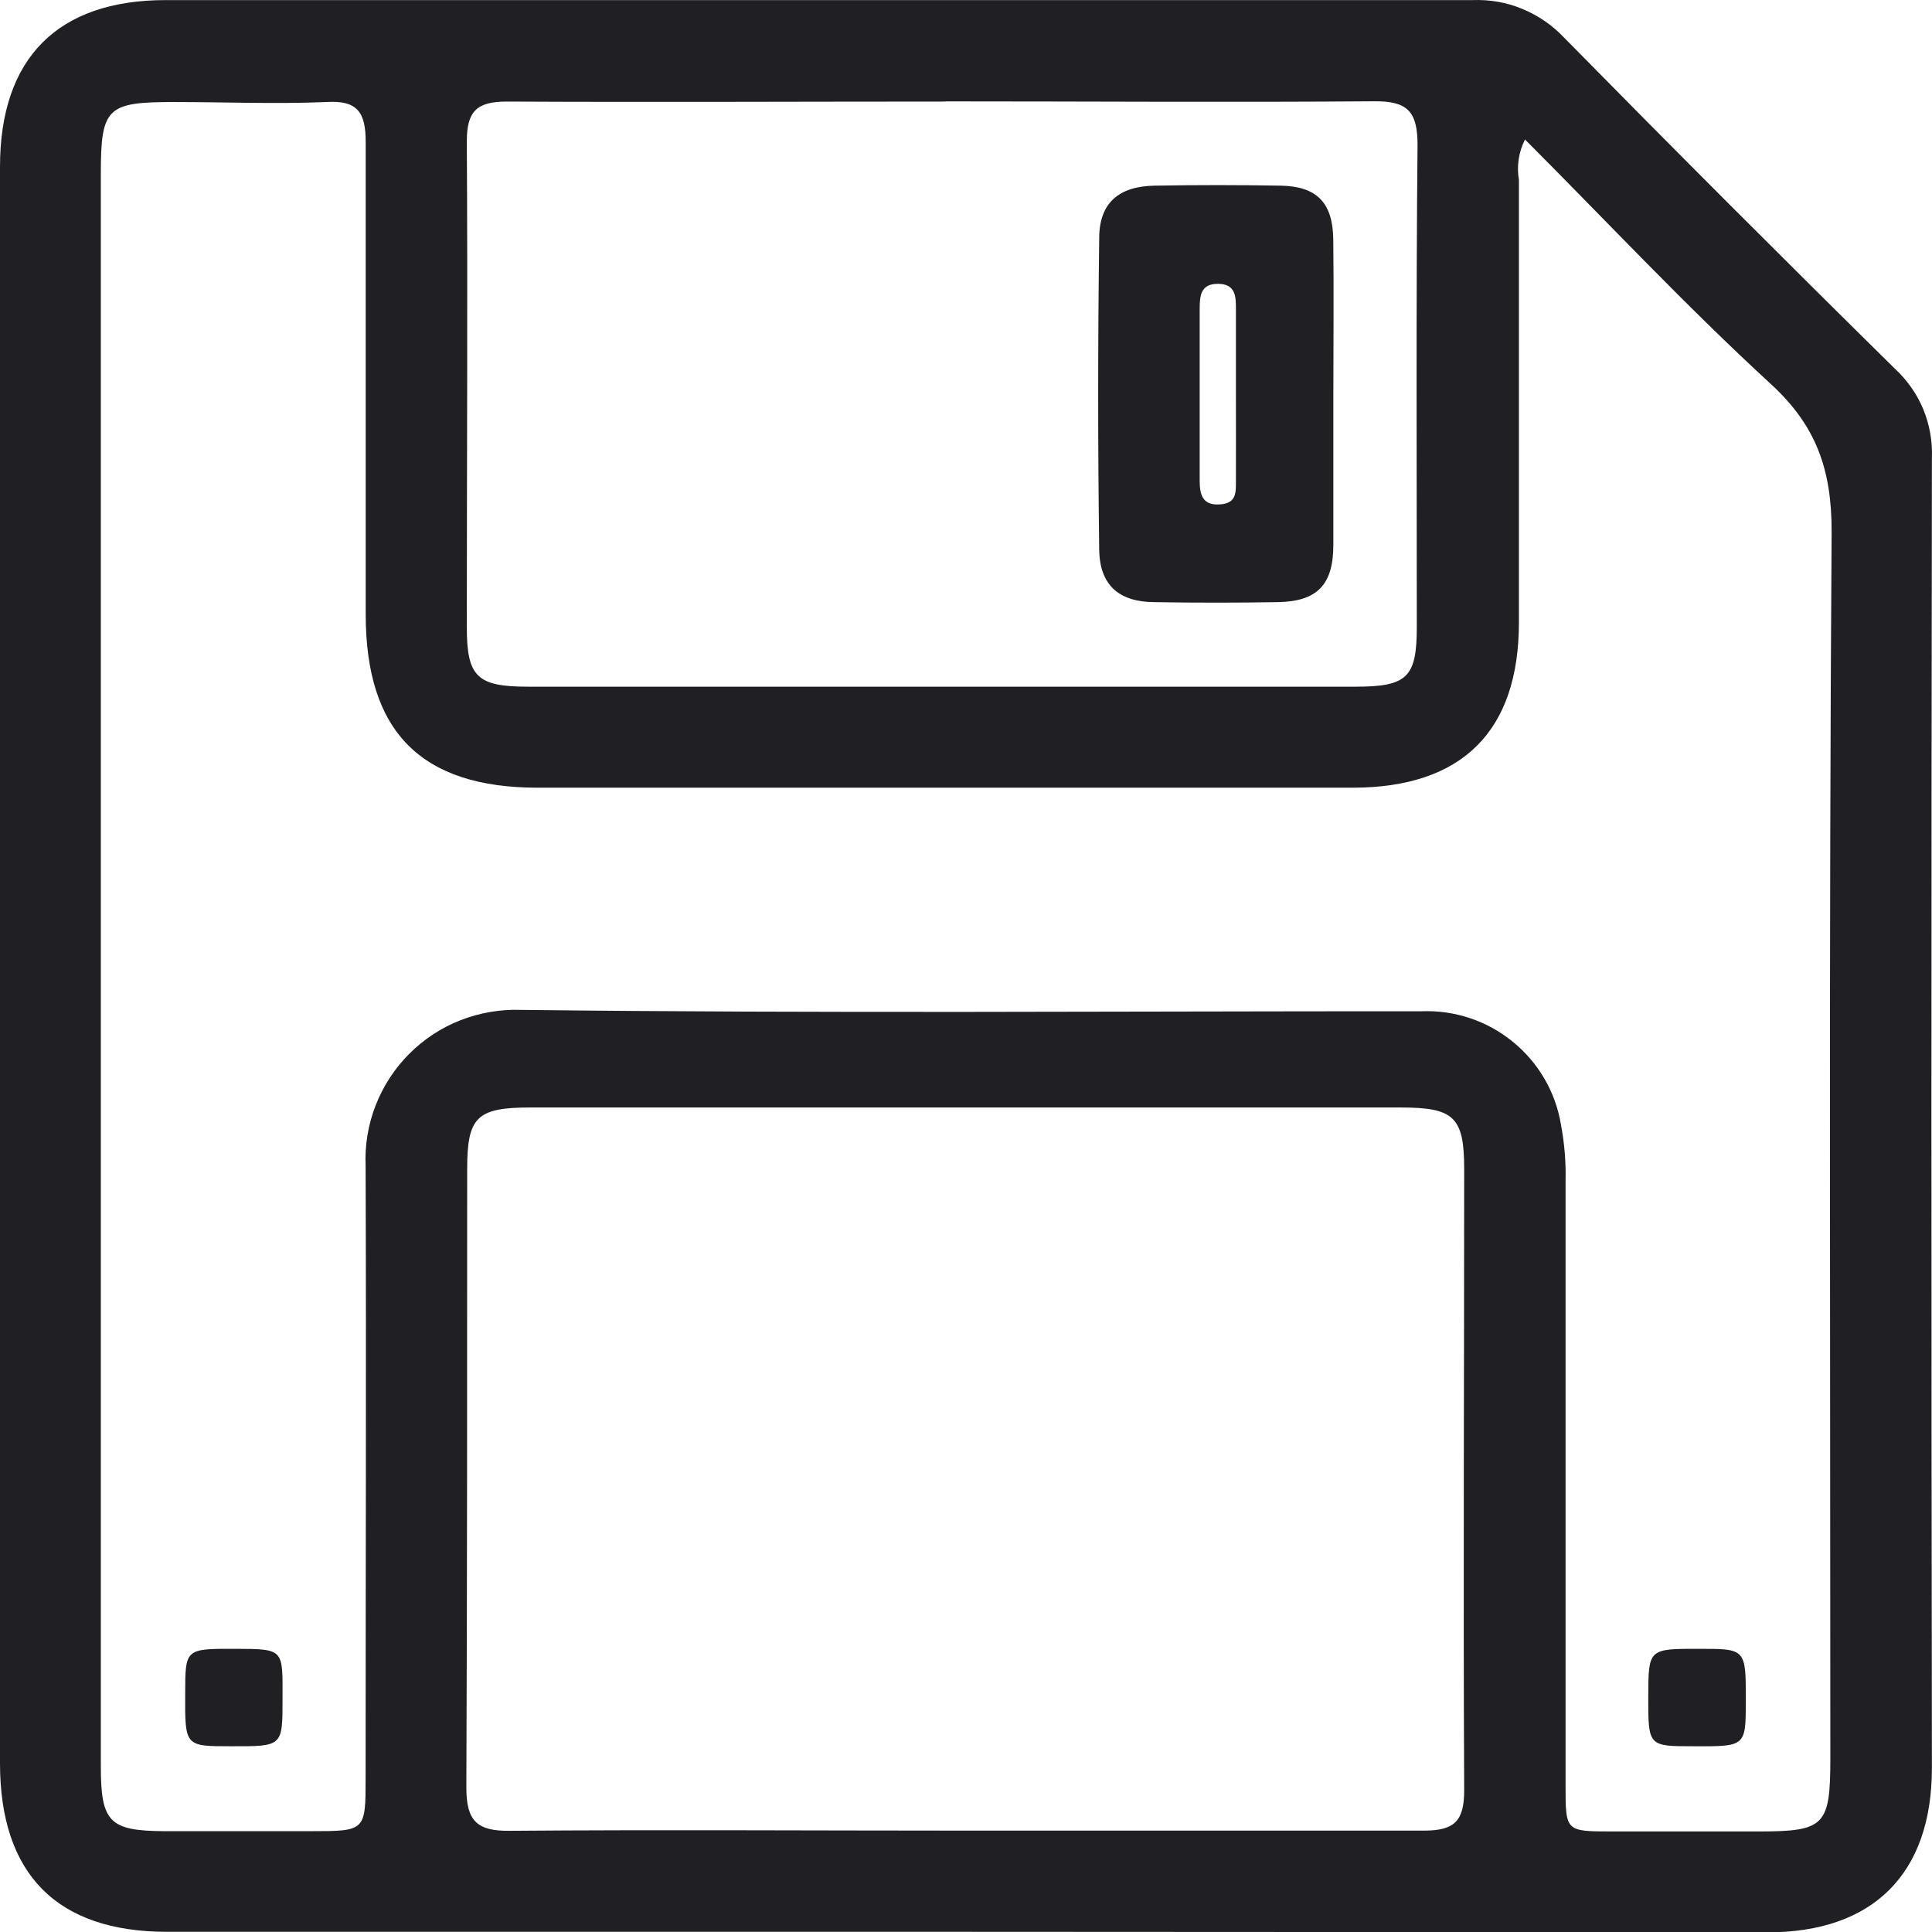
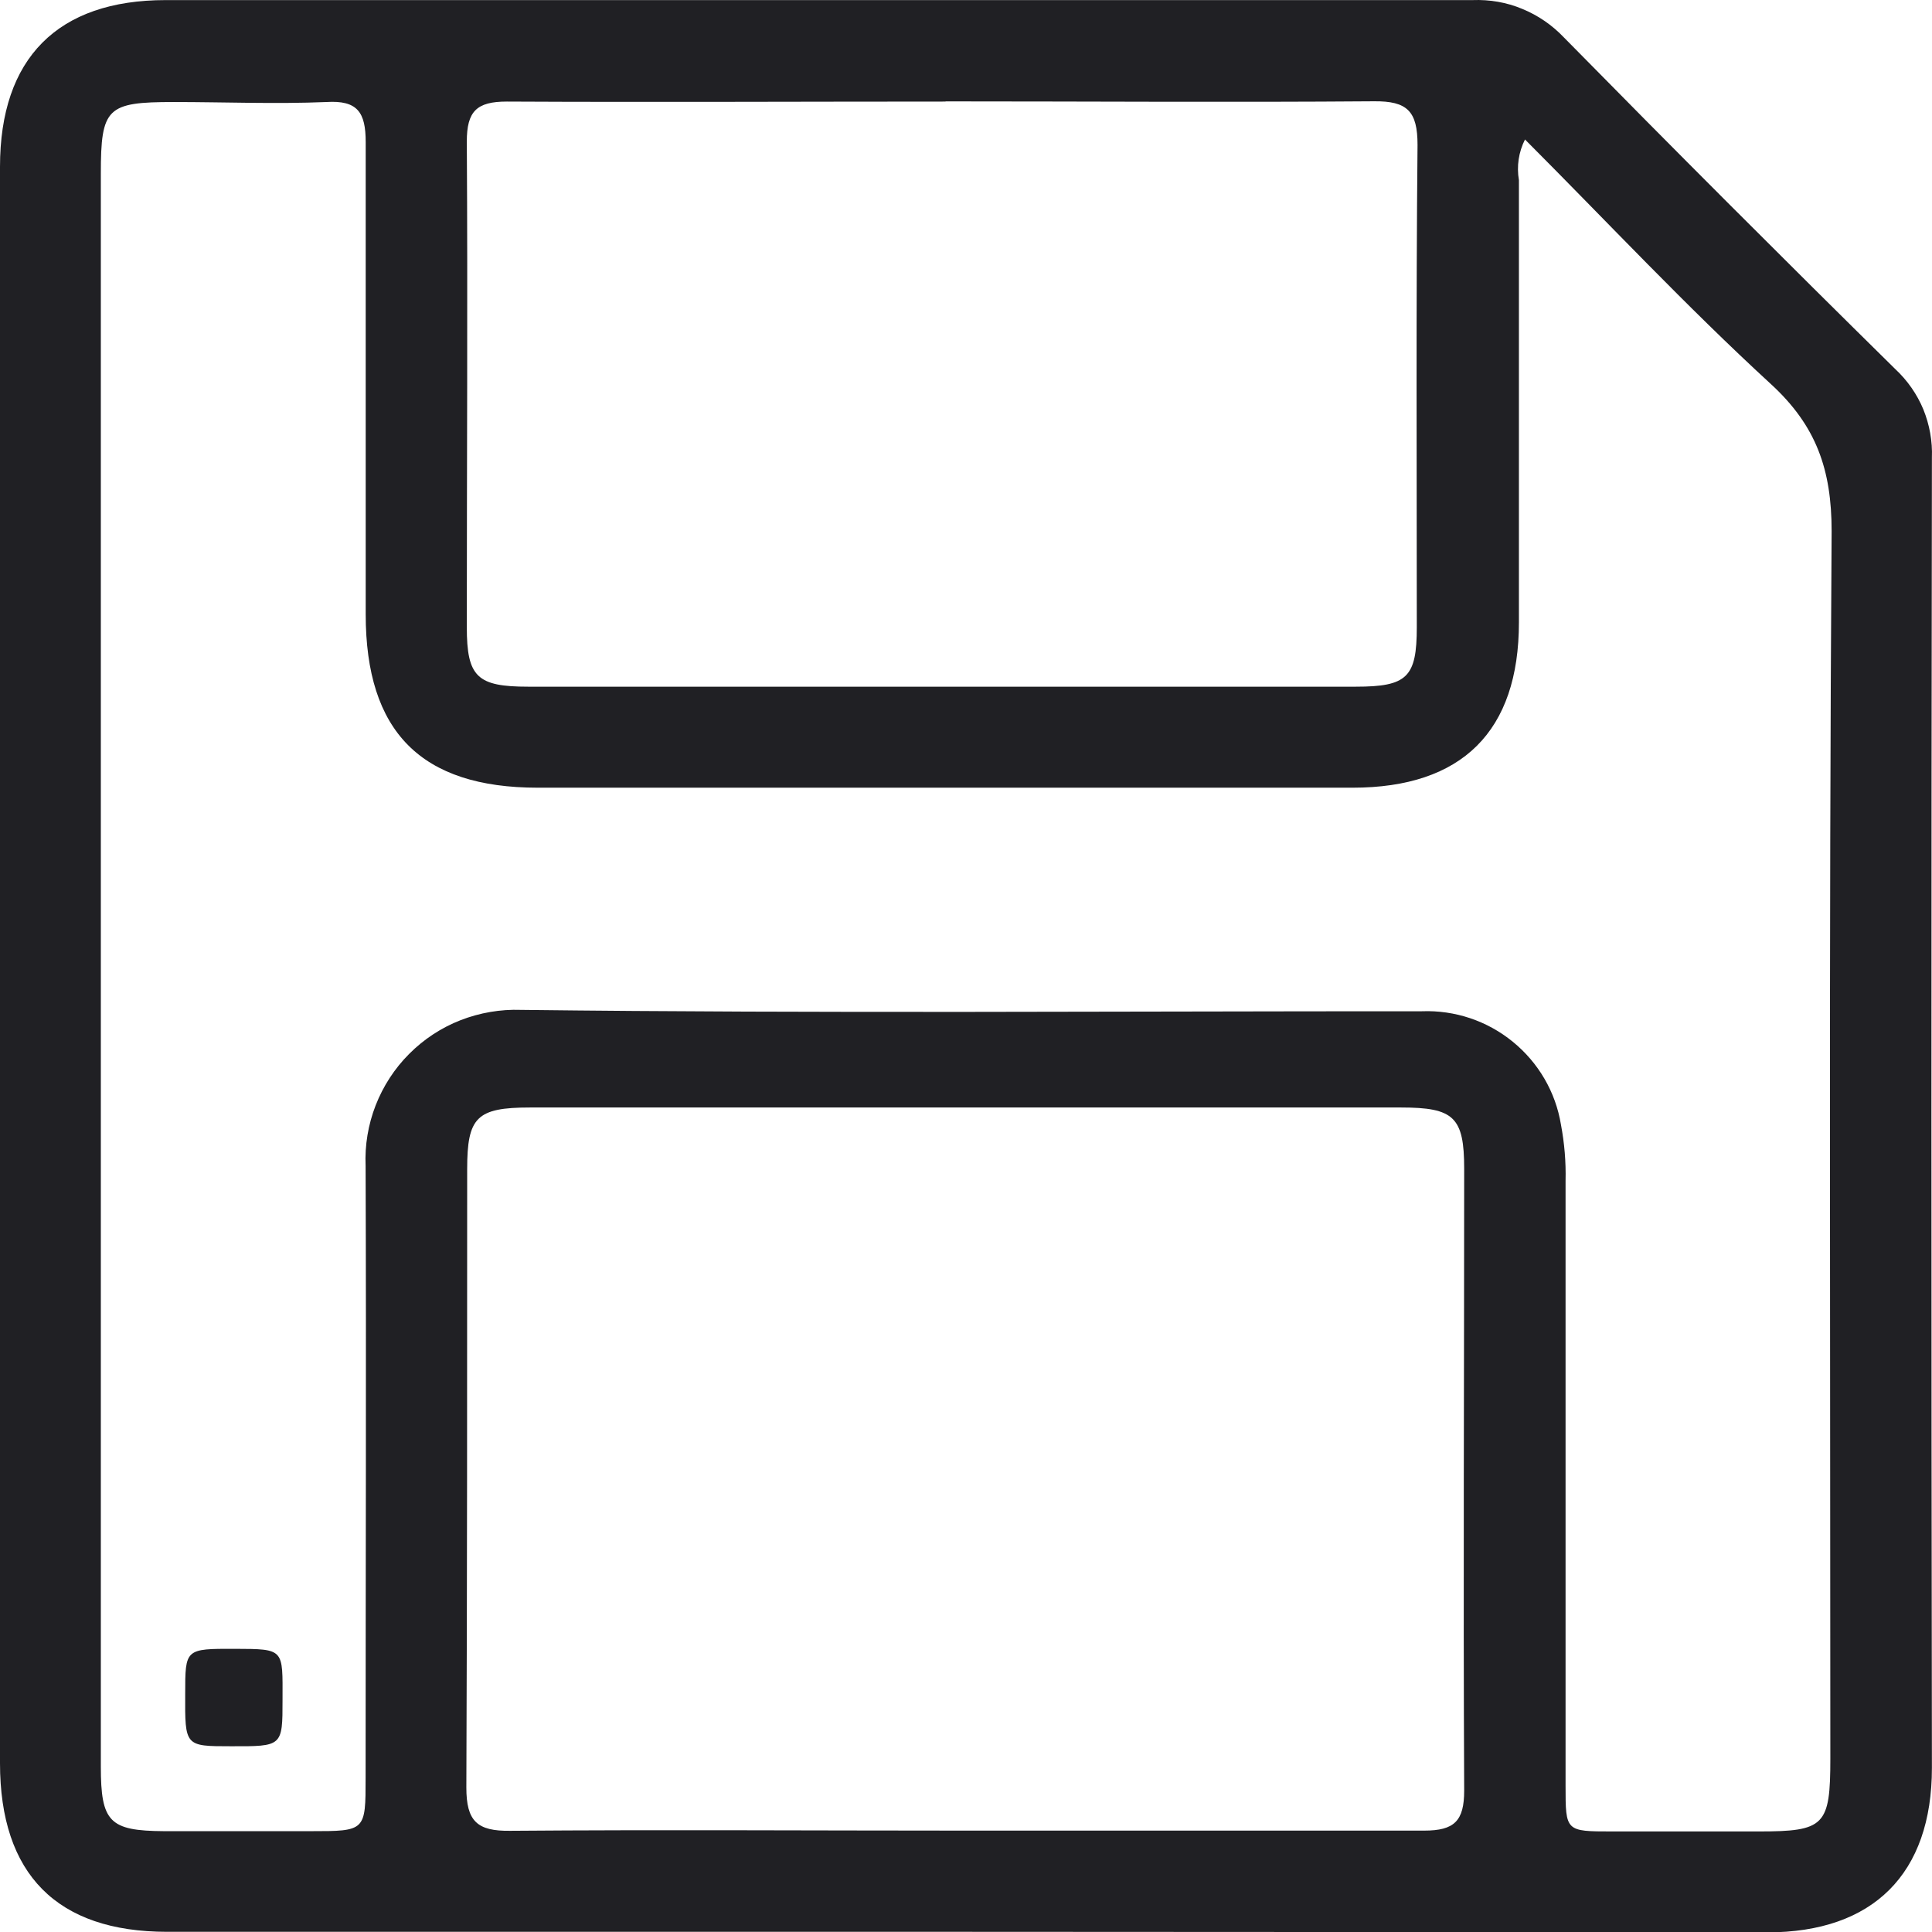
<svg xmlns="http://www.w3.org/2000/svg" width="21" height="21" viewBox="0 0 21 21" fill="none">
  <path d="M10.488 20.998C7.598 20.998 4.706 20.998 1.816 20.998C0.619 20.998 0 20.372 0 19.165V1.813C0 0.633 0.626 0.001 1.801 0.001C6.536 0.001 11.271 0.001 16.006 0.001C16.191 -0.006 16.376 0.025 16.547 0.097C16.718 0.167 16.872 0.273 17 0.408C18.191 1.619 19.392 2.821 20.601 4.012C20.733 4.135 20.837 4.284 20.906 4.45C20.973 4.616 21.006 4.795 20.999 4.974C20.992 9.722 20.992 14.47 20.999 19.217C20.999 20.367 20.361 21.004 19.209 21.004C16.297 21.001 13.391 20.999 10.488 20.998ZM16.576 1.516C16.507 1.653 16.484 1.807 16.51 1.958C16.51 3.56 16.51 5.163 16.51 6.765C16.51 7.948 15.893 8.562 14.701 8.562H5.846C4.577 8.562 3.975 7.954 3.975 6.676C3.975 4.966 3.975 3.254 3.975 1.545C3.975 1.22 3.886 1.088 3.547 1.109C2.993 1.132 2.44 1.109 1.886 1.109C1.162 1.109 1.096 1.171 1.096 1.889C1.096 6.106 1.096 10.323 1.096 14.54C1.096 16.094 1.096 17.648 1.096 19.201C1.096 19.805 1.19 19.9 1.781 19.904C2.312 19.904 2.841 19.904 3.377 19.904C3.974 19.904 3.974 19.903 3.974 19.322C3.974 17.105 3.982 14.89 3.974 12.673C3.964 12.449 4.002 12.223 4.083 12.015C4.165 11.805 4.289 11.614 4.447 11.456C4.606 11.296 4.796 11.171 5.006 11.089C5.215 11.008 5.439 10.969 5.664 10.977C8.926 11.016 12.187 10.991 15.454 10.992C15.813 10.978 16.165 11.096 16.443 11.323C16.722 11.55 16.909 11.87 16.967 12.225C17.005 12.426 17.022 12.631 17.017 12.835C17.017 15.027 17.017 17.22 17.017 19.412C17.017 19.906 17.017 19.907 17.522 19.907H19.118C19.833 19.907 19.895 19.845 19.895 19.116C19.895 14.669 19.879 10.223 19.909 5.774C19.909 5.105 19.743 4.627 19.246 4.172C18.327 3.328 17.479 2.421 16.576 1.516ZM10.495 19.898C12.156 19.898 13.818 19.898 15.48 19.898C15.809 19.898 15.915 19.793 15.915 19.462C15.904 17.21 15.915 14.956 15.915 12.704C15.915 12.142 15.803 12.038 15.229 12.038H5.761C5.181 12.038 5.078 12.144 5.078 12.707C5.078 14.948 5.078 17.188 5.069 19.429C5.069 19.796 5.186 19.905 5.546 19.9C7.195 19.887 8.846 19.898 10.495 19.898ZM10.278 1.104C8.684 1.104 7.097 1.112 5.509 1.104C5.18 1.104 5.074 1.21 5.074 1.539C5.085 3.298 5.074 5.057 5.074 6.816C5.074 7.358 5.186 7.464 5.741 7.464C8.736 7.464 11.735 7.464 14.737 7.464C15.296 7.464 15.4 7.362 15.4 6.816C15.4 5.075 15.391 3.323 15.408 1.575C15.408 1.21 15.298 1.097 14.934 1.101C13.384 1.113 11.83 1.102 10.278 1.102V1.104Z" fill="#202024" />
  <path d="M3.071 18.477C3.071 18.983 3.071 18.983 2.508 18.981C2.01 18.981 2.01 18.981 2.013 18.412C2.013 17.921 2.013 17.921 2.554 17.922C3.095 17.924 3.072 17.922 3.071 18.477Z" fill="#202024" />
-   <path d="M18.471 17.922C18.977 17.922 18.977 17.922 18.976 18.487C18.976 18.984 18.976 18.984 18.407 18.981C17.915 18.981 17.915 18.981 17.916 18.439C17.918 17.921 17.918 17.921 18.471 17.922Z" fill="#202024" />
-   <path d="M14.493 4.295C14.493 4.837 14.493 5.379 14.493 5.92C14.493 6.355 14.32 6.538 13.888 6.545C13.455 6.552 12.998 6.553 12.553 6.545C12.166 6.545 11.954 6.362 11.948 5.979C11.933 4.849 11.933 3.718 11.948 2.588C11.948 2.203 12.165 2.025 12.549 2.018C13.006 2.01 13.462 2.01 13.92 2.018C14.313 2.025 14.486 2.203 14.492 2.598C14.499 3.165 14.493 3.731 14.493 4.295ZM13.434 4.295C13.434 3.986 13.434 3.674 13.434 3.362C13.434 3.228 13.434 3.087 13.241 3.085C13.048 3.084 13.041 3.217 13.04 3.356V5.224C13.04 5.369 13.066 5.493 13.252 5.483C13.44 5.475 13.434 5.356 13.434 5.231C13.435 4.916 13.434 4.605 13.434 4.293V4.295Z" fill="#202024" />
</svg>